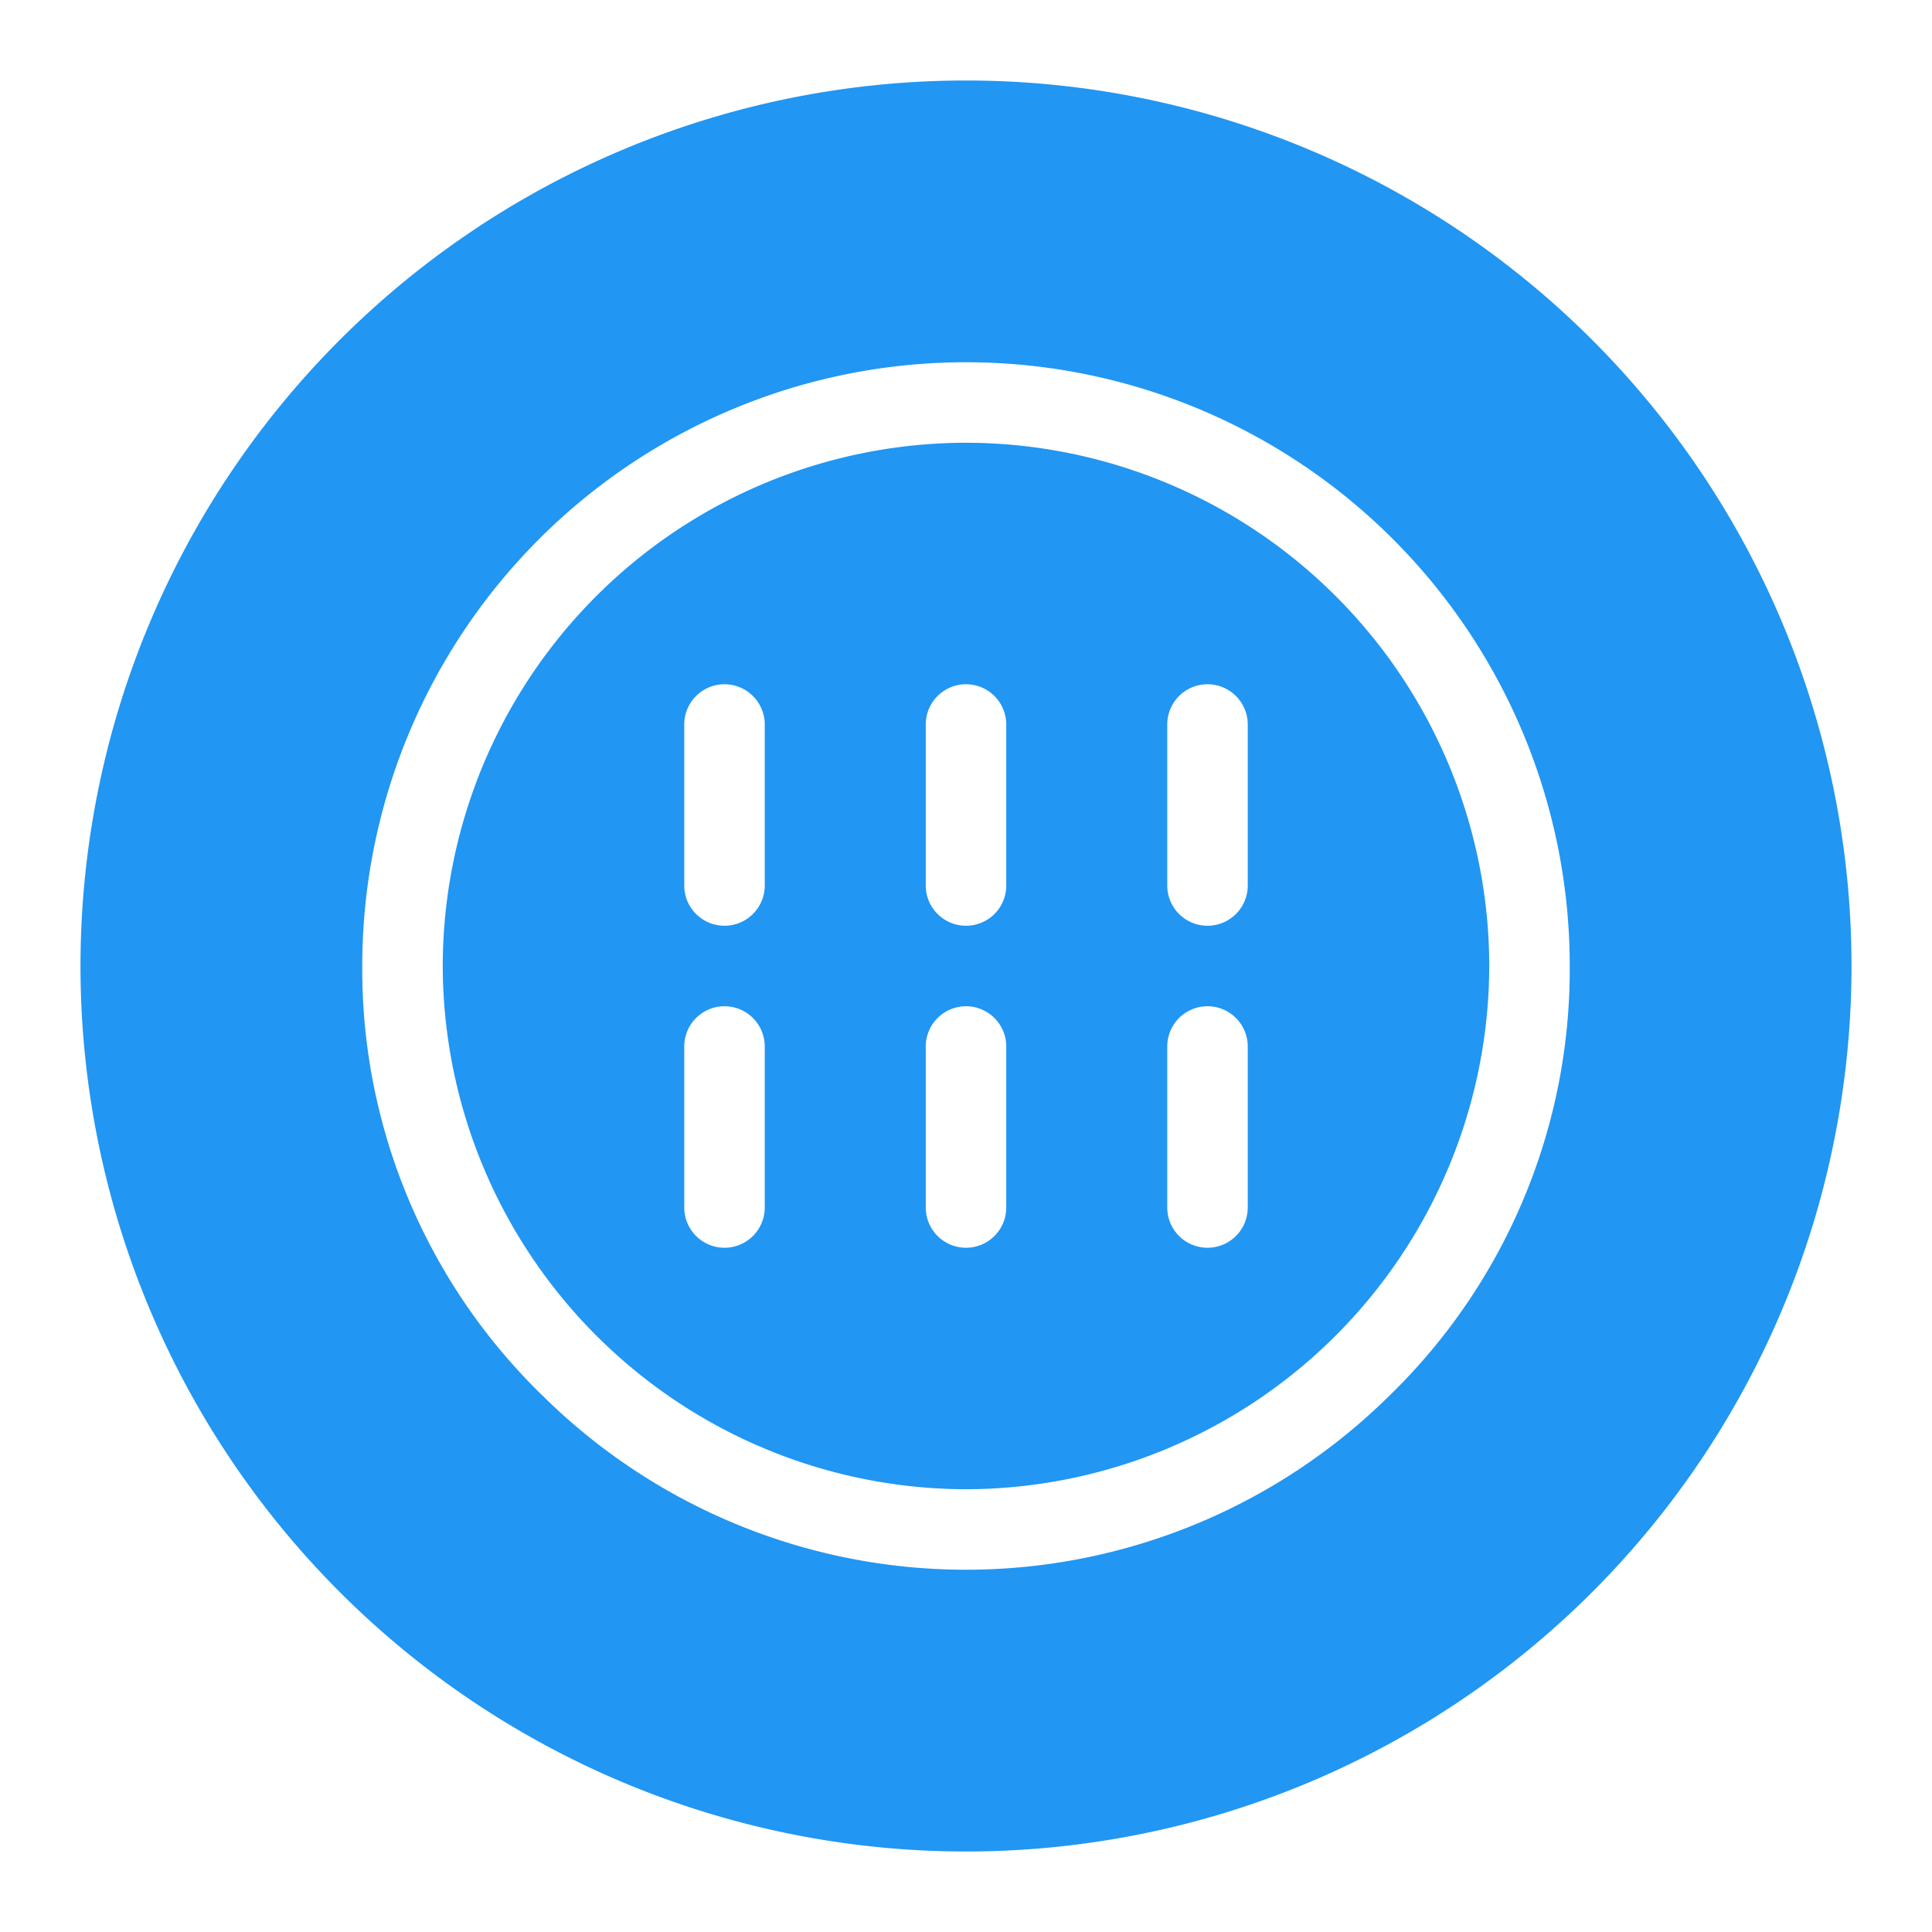
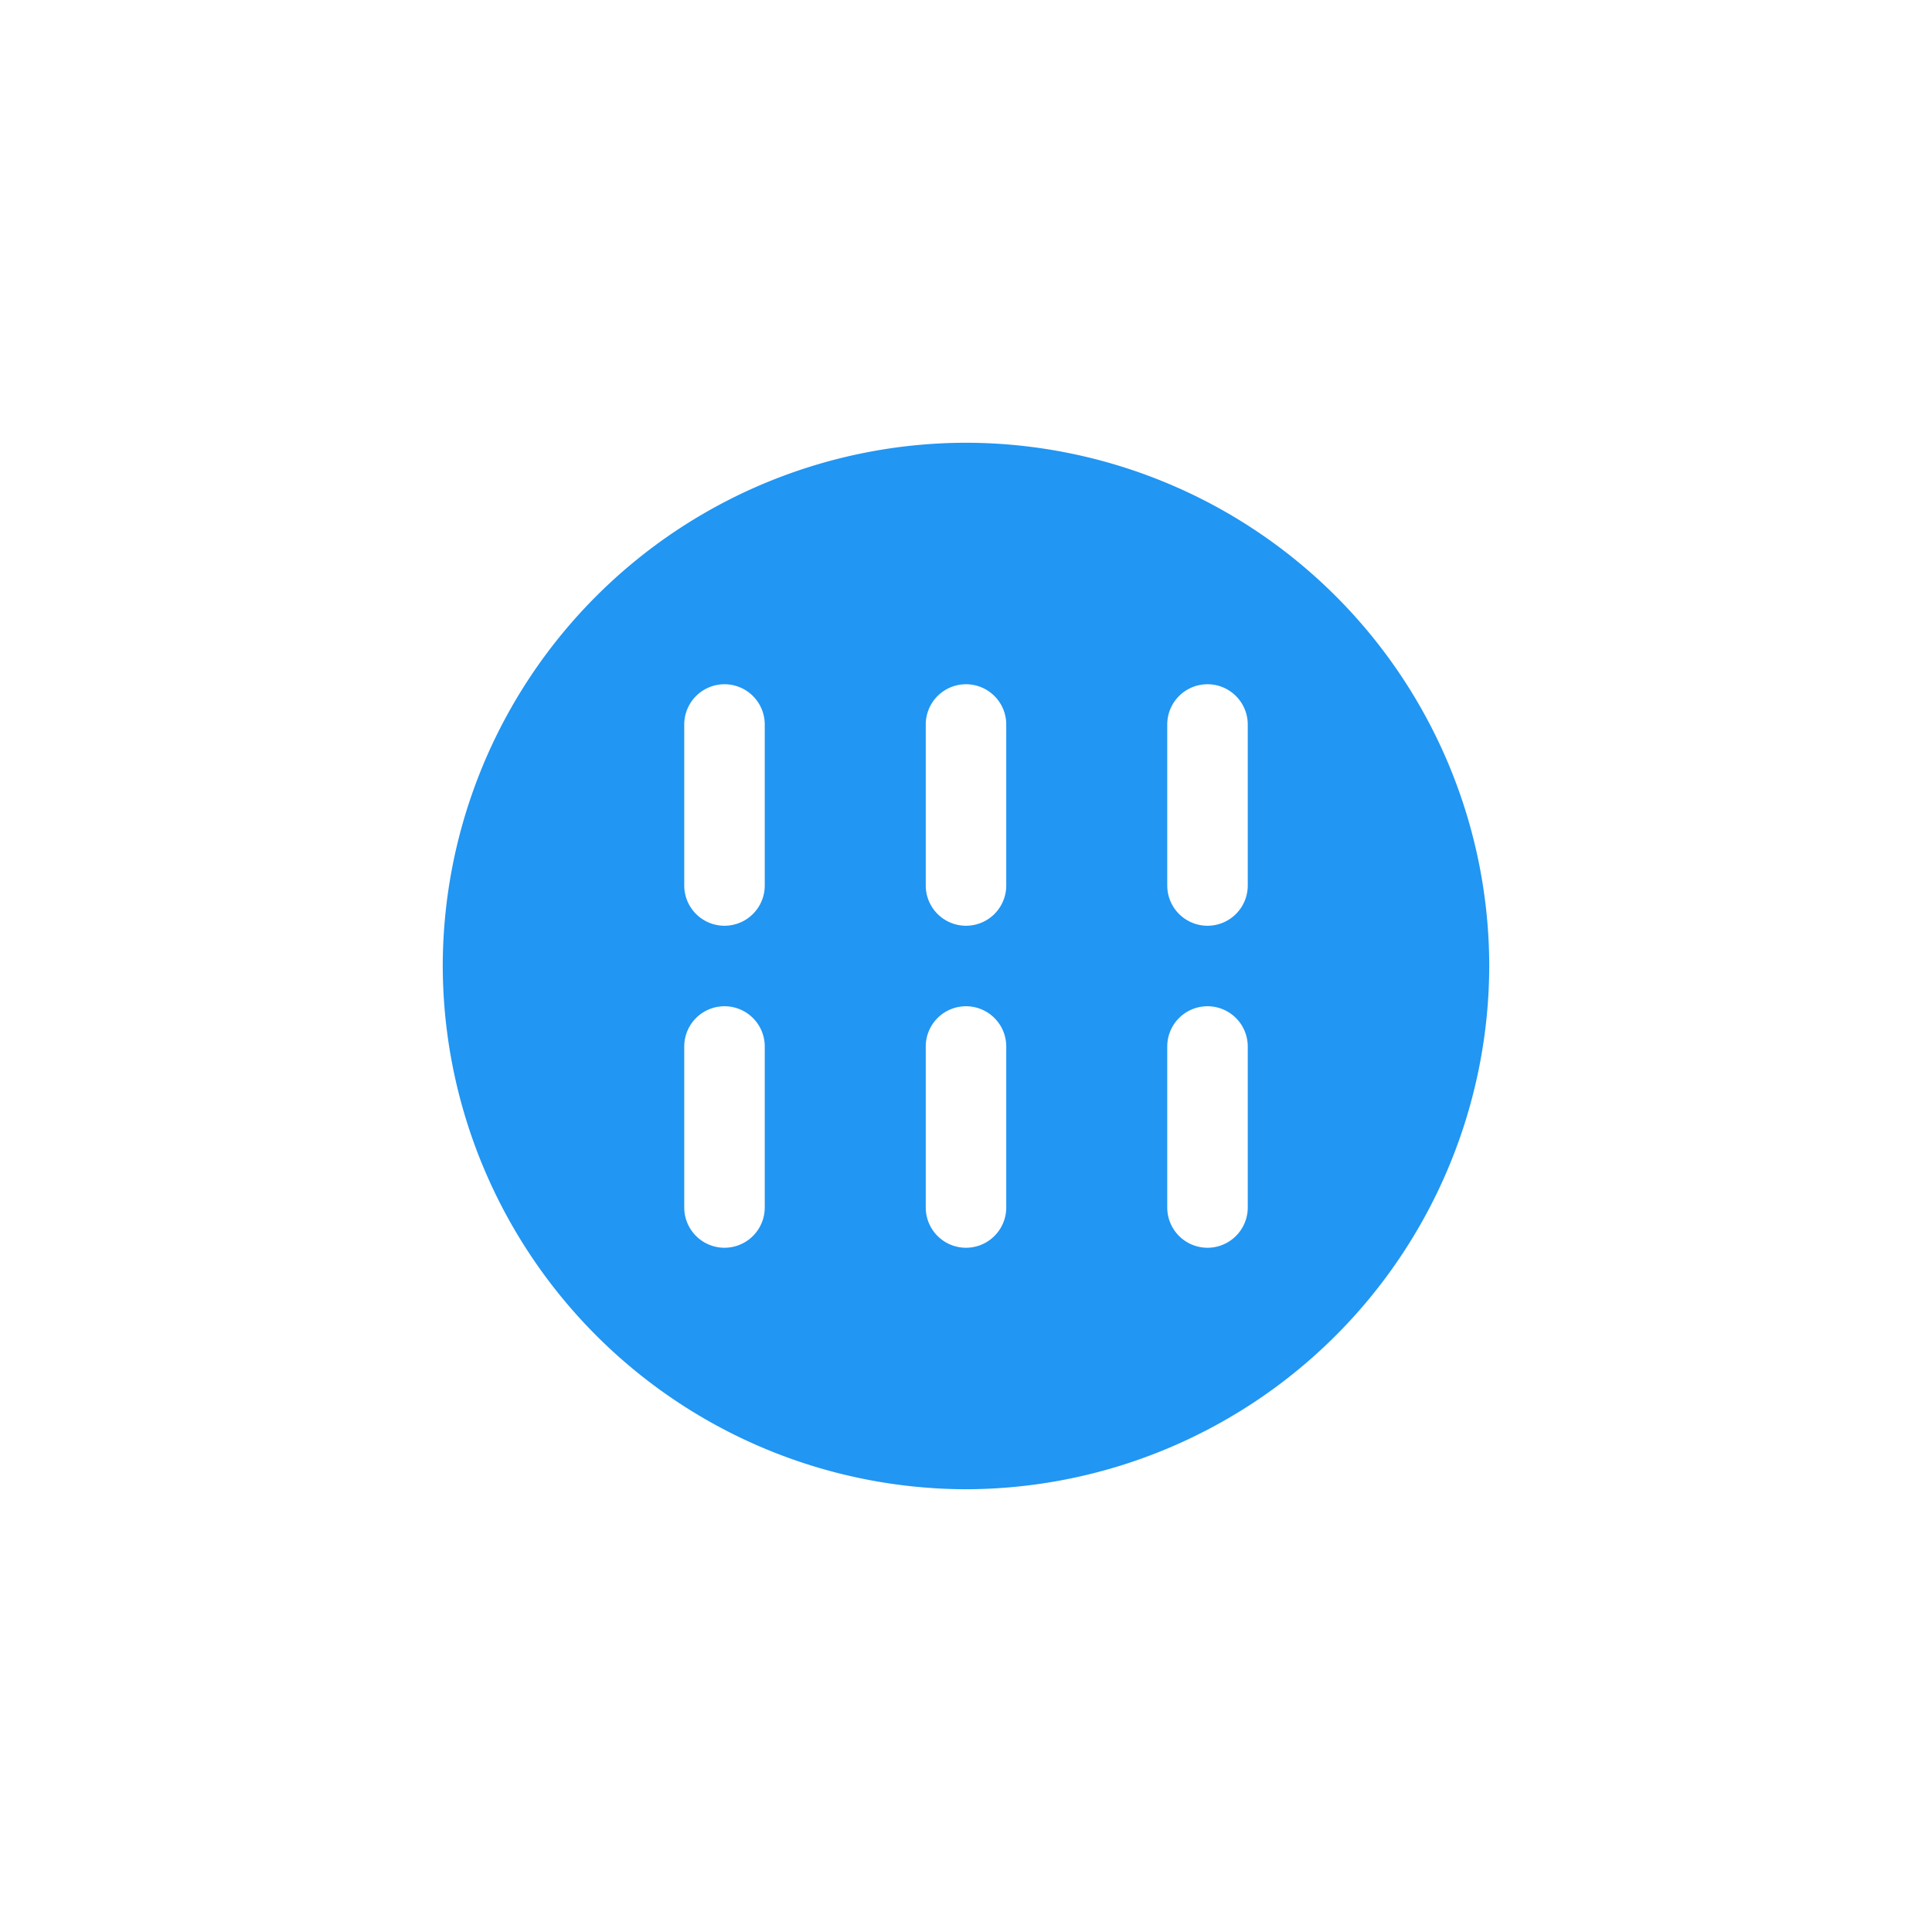
<svg xmlns="http://www.w3.org/2000/svg" id="Layer_3" height="512" viewBox="0 0 24 24" width="512" data-name="Layer 3">
  <g fill="#2196f3">
-     <path d="m12 1a11 11 0 1 0 11 11 11 11 0 0 0 -11-11zm5.248 16.349a7.478 7.478 0 0 1 -10.5-.004 7.379 7.379 0 0 1 -2.248-5.345 7.5 7.5 0 0 1 15 0 7.382 7.382 0 0 1 -2.252 5.349z" />
    <path d="m12 5.5a6.508 6.508 0 0 0 -6.5 6.5 6.515 6.515 0 0 0 6.5 6.5 6.515 6.515 0 0 0 6.5-6.5 6.508 6.508 0 0 0 -6.5-6.5zm-2.5 9.5a.5.5 0 0 1 -1 0v-2a.5.5 0 0 1 1 0zm0-4a.5.5 0 0 1 -1 0v-2a.5.5 0 0 1 1 0zm3 4a.5.5 0 0 1 -1 0v-2a.5.5 0 0 1 1 0zm0-4a.5.5 0 0 1 -1 0v-2a.5.5 0 0 1 1 0zm3 4a.5.5 0 0 1 -1 0v-2a.5.5 0 0 1 1 0zm0-4a.5.5 0 0 1 -1 0v-2a.5.5 0 0 1 1 0z" />
  </g>
</svg>